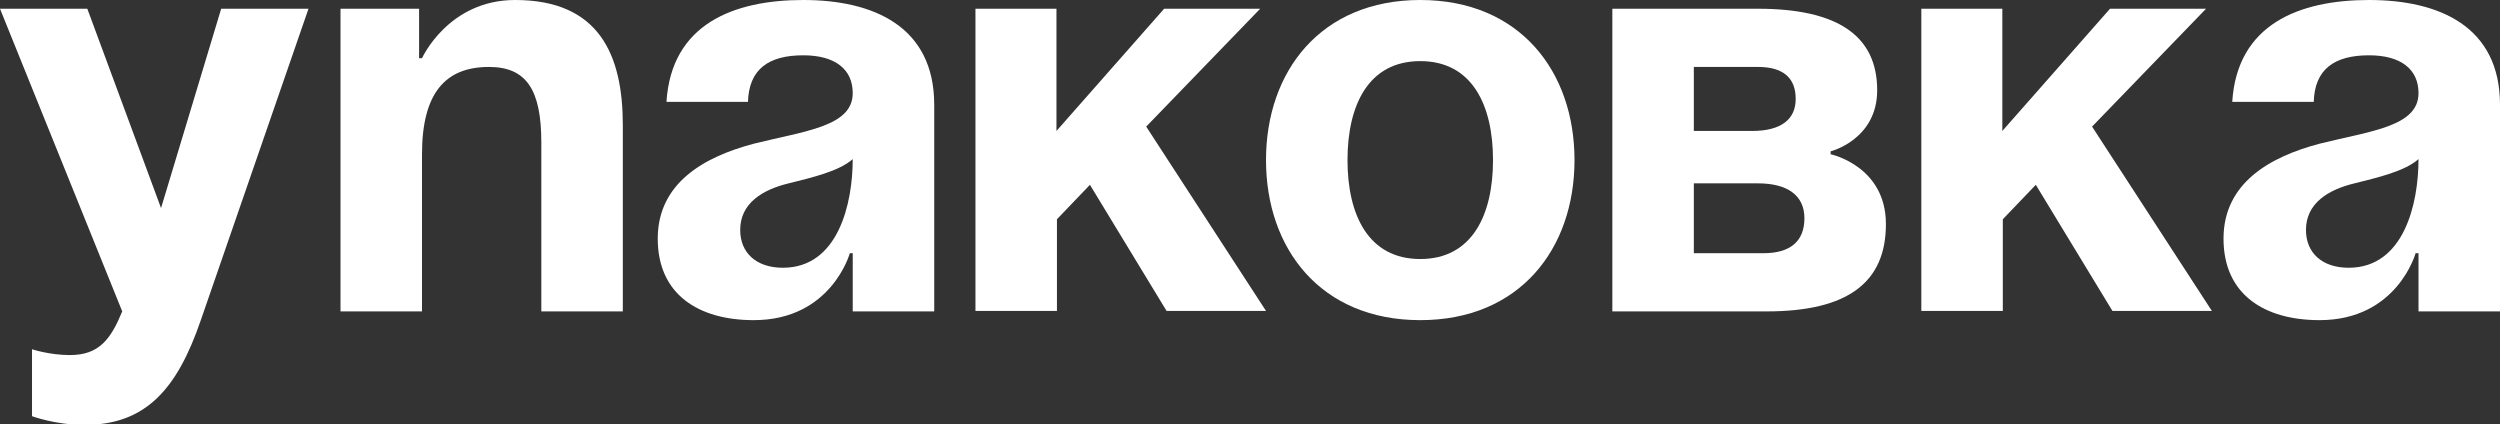
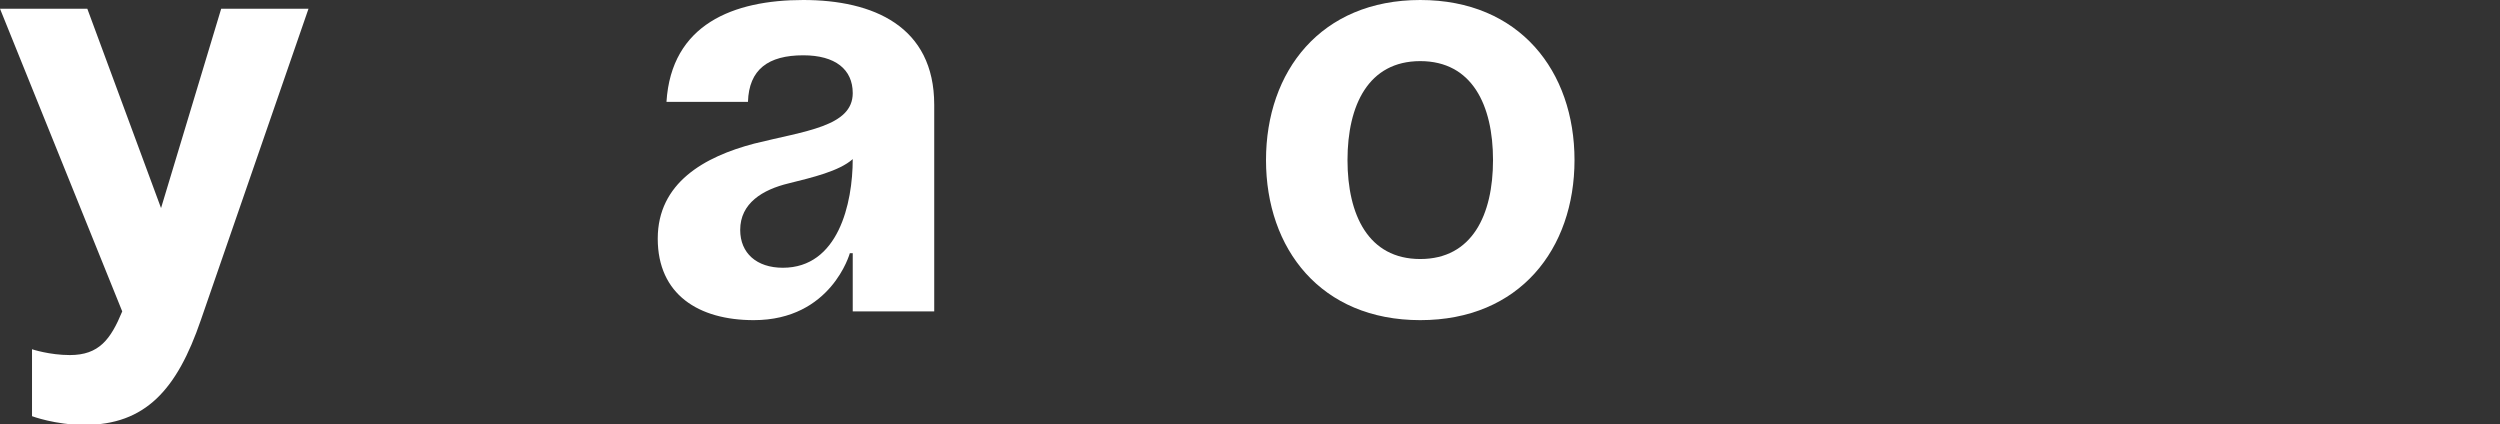
<svg xmlns="http://www.w3.org/2000/svg" id="_Слой_2" data-name="Слой 2" viewBox="0 0 51.54 8.75">
  <rect x="0" y="0" width="51.54" height="8.75" fill="#333333" stroke="none" />
  <defs>
    <style> .cls-1 { fill: #fff; } </style>
  </defs>
  <g id="_Слой_1-2" data-name="Слой 1">
    <g>
      <path class="cls-1" d="M4.14,6.6c-.49,1.43-1.14,2.16-2.4,2.16-.6,0-1.08-.18-1.08-.18v-1.38s.36,.12,.78,.12c.6,0,.84-.32,1.08-.9L0,.18H1.8l1.52,4.11L4.56,.18h1.8l-2.22,6.42Z" />
-       <path class="cls-1" d="M7.02,.18h1.62V1.2h.06s.54-1.2,1.92-1.2c1.74,0,2.22,1.14,2.22,2.58v3.84h-1.68V2.94c0-1.08-.3-1.56-1.08-1.56-.9,0-1.38,.54-1.38,1.8v3.24h-1.68V.18Z" />
      <path class="cls-1" d="M13.74,2.1c.1-1.6,1.38-2.1,2.82-2.1s2.7,.54,2.7,2.16V6.42h-1.68v-1.2h-.06s-.38,1.38-1.98,1.38c-1.14,0-1.98-.53-1.98-1.68s.96-1.69,1.99-1.96c1.04-.26,2.03-.35,2.03-1.04,0-.49-.36-.78-1.02-.78-.72,0-1.12,.29-1.14,.96h-1.68Zm2.52,1.68c-.54,.13-1,.41-1,.96,0,.48,.34,.78,.88,.78,1.14,0,1.44-1.32,1.44-2.24-.28,.25-.84,.38-1.32,.5Z" />
-       <path class="cls-1" d="M20.1,.18h1.68V2.7L24,.18h1.98l-2.35,2.43,2.47,3.8h-2.05l-1.58-2.6-.68,.71v1.89h-1.68V.18Z" />
      <path class="cls-1" d="M29.28,0c2.05,0,3.18,1.47,3.18,3.3s-1.13,3.3-3.18,3.3-3.18-1.47-3.18-3.3,1.13-3.3,3.18-3.3Zm0,5.34c1.07,0,1.5-.91,1.5-2.04s-.43-2.04-1.5-2.04-1.5,.91-1.5,2.04,.43,2.04,1.5,2.04Z" />
-       <path class="cls-1" d="M33.24,.18h3c1.62,0,2.46,.54,2.46,1.68,0,1.02-.96,1.26-.96,1.26v.06s1.14,.24,1.14,1.44-.78,1.8-2.46,1.8h-3.18V.18Zm2.88,2.52c.6,0,.9-.24,.9-.66s-.24-.66-.78-.66h-1.32v1.32h1.2Zm-1.2,1.08v1.44h1.44c.54,0,.84-.24,.84-.72s-.36-.72-.96-.72h-1.32Z" />
-       <path class="cls-1" d="M39.6,.18h1.68V2.7L43.5,.18h1.98l-2.35,2.43,2.47,3.8h-2.05l-1.58-2.6-.68,.71v1.89h-1.68V.18Z" />
-       <path class="cls-1" d="M46.02,2.1c.1-1.6,1.38-2.1,2.82-2.1s2.7,.54,2.7,2.16V6.42h-1.68v-1.2h-.06s-.38,1.38-1.98,1.38c-1.14,0-1.98-.53-1.98-1.68s.96-1.69,1.99-1.96c1.04-.26,2.03-.35,2.03-1.04,0-.49-.36-.78-1.02-.78-.72,0-1.12,.29-1.14,.96h-1.68Zm2.52,1.68c-.54,.13-1,.41-1,.96,0,.48,.34,.78,.88,.78,1.14,0,1.44-1.32,1.44-2.24-.28,.25-.84,.38-1.32,.5Z" />
    </g>
  </g>
</svg>